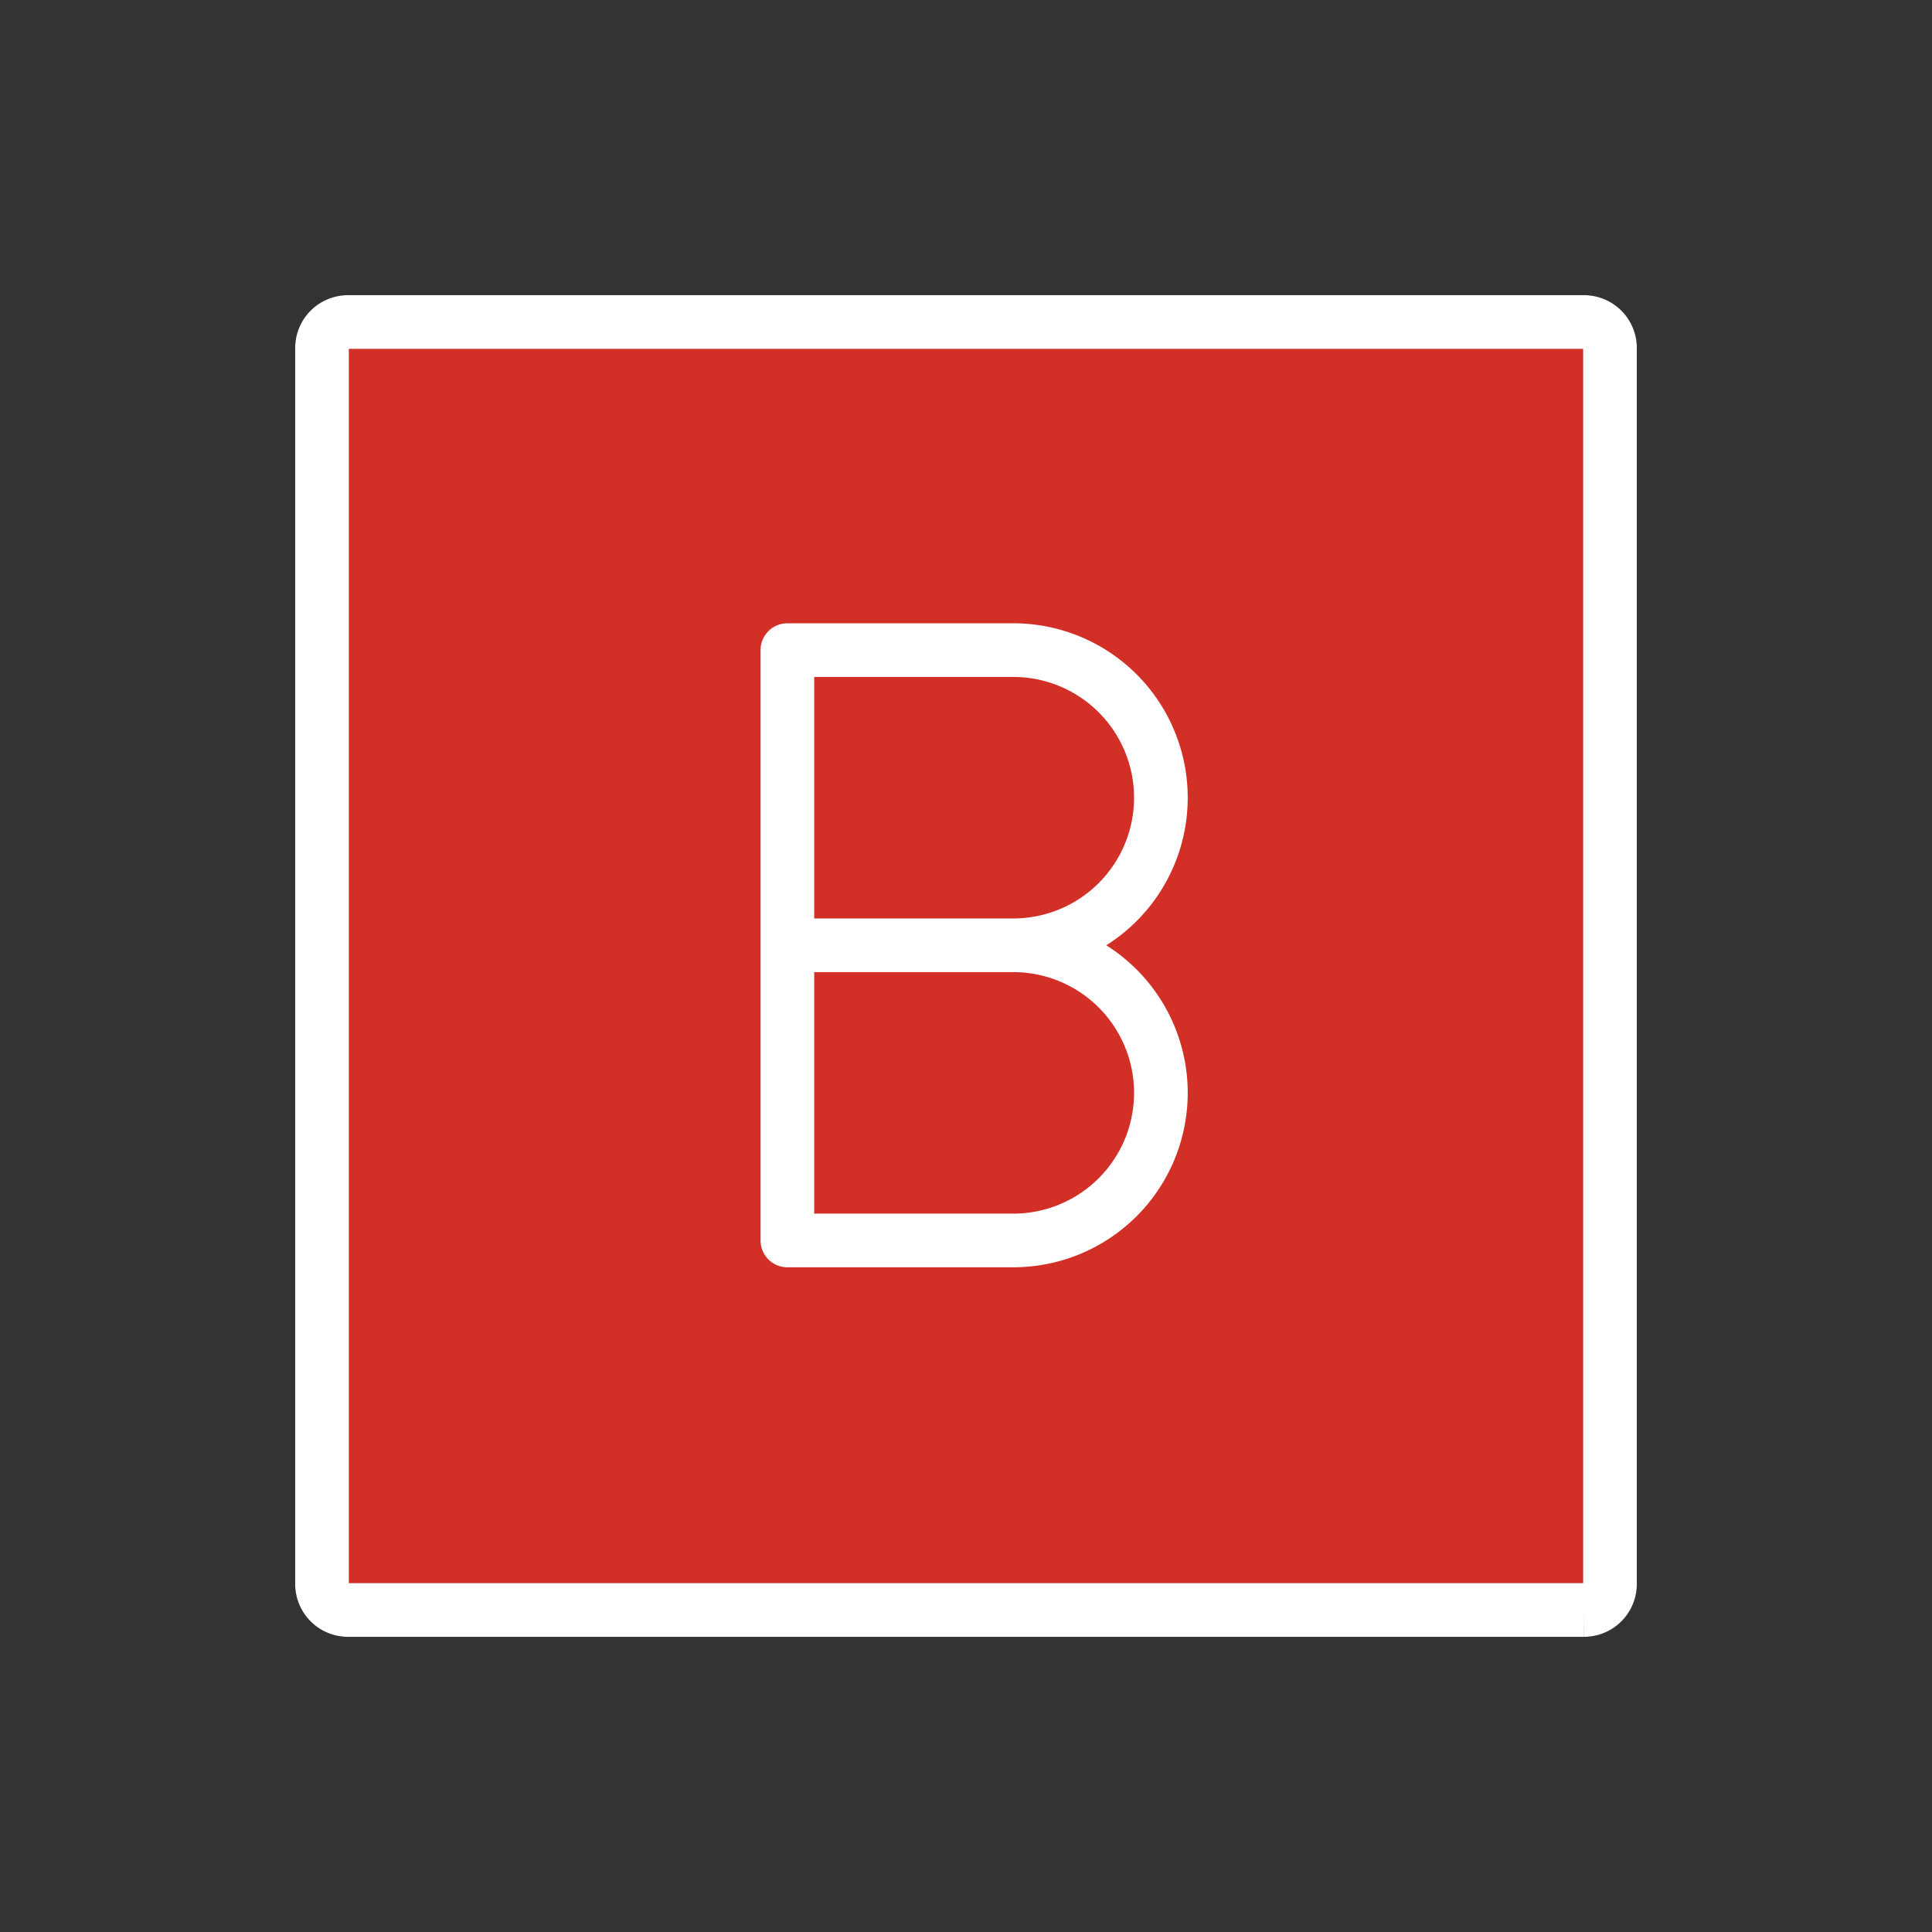
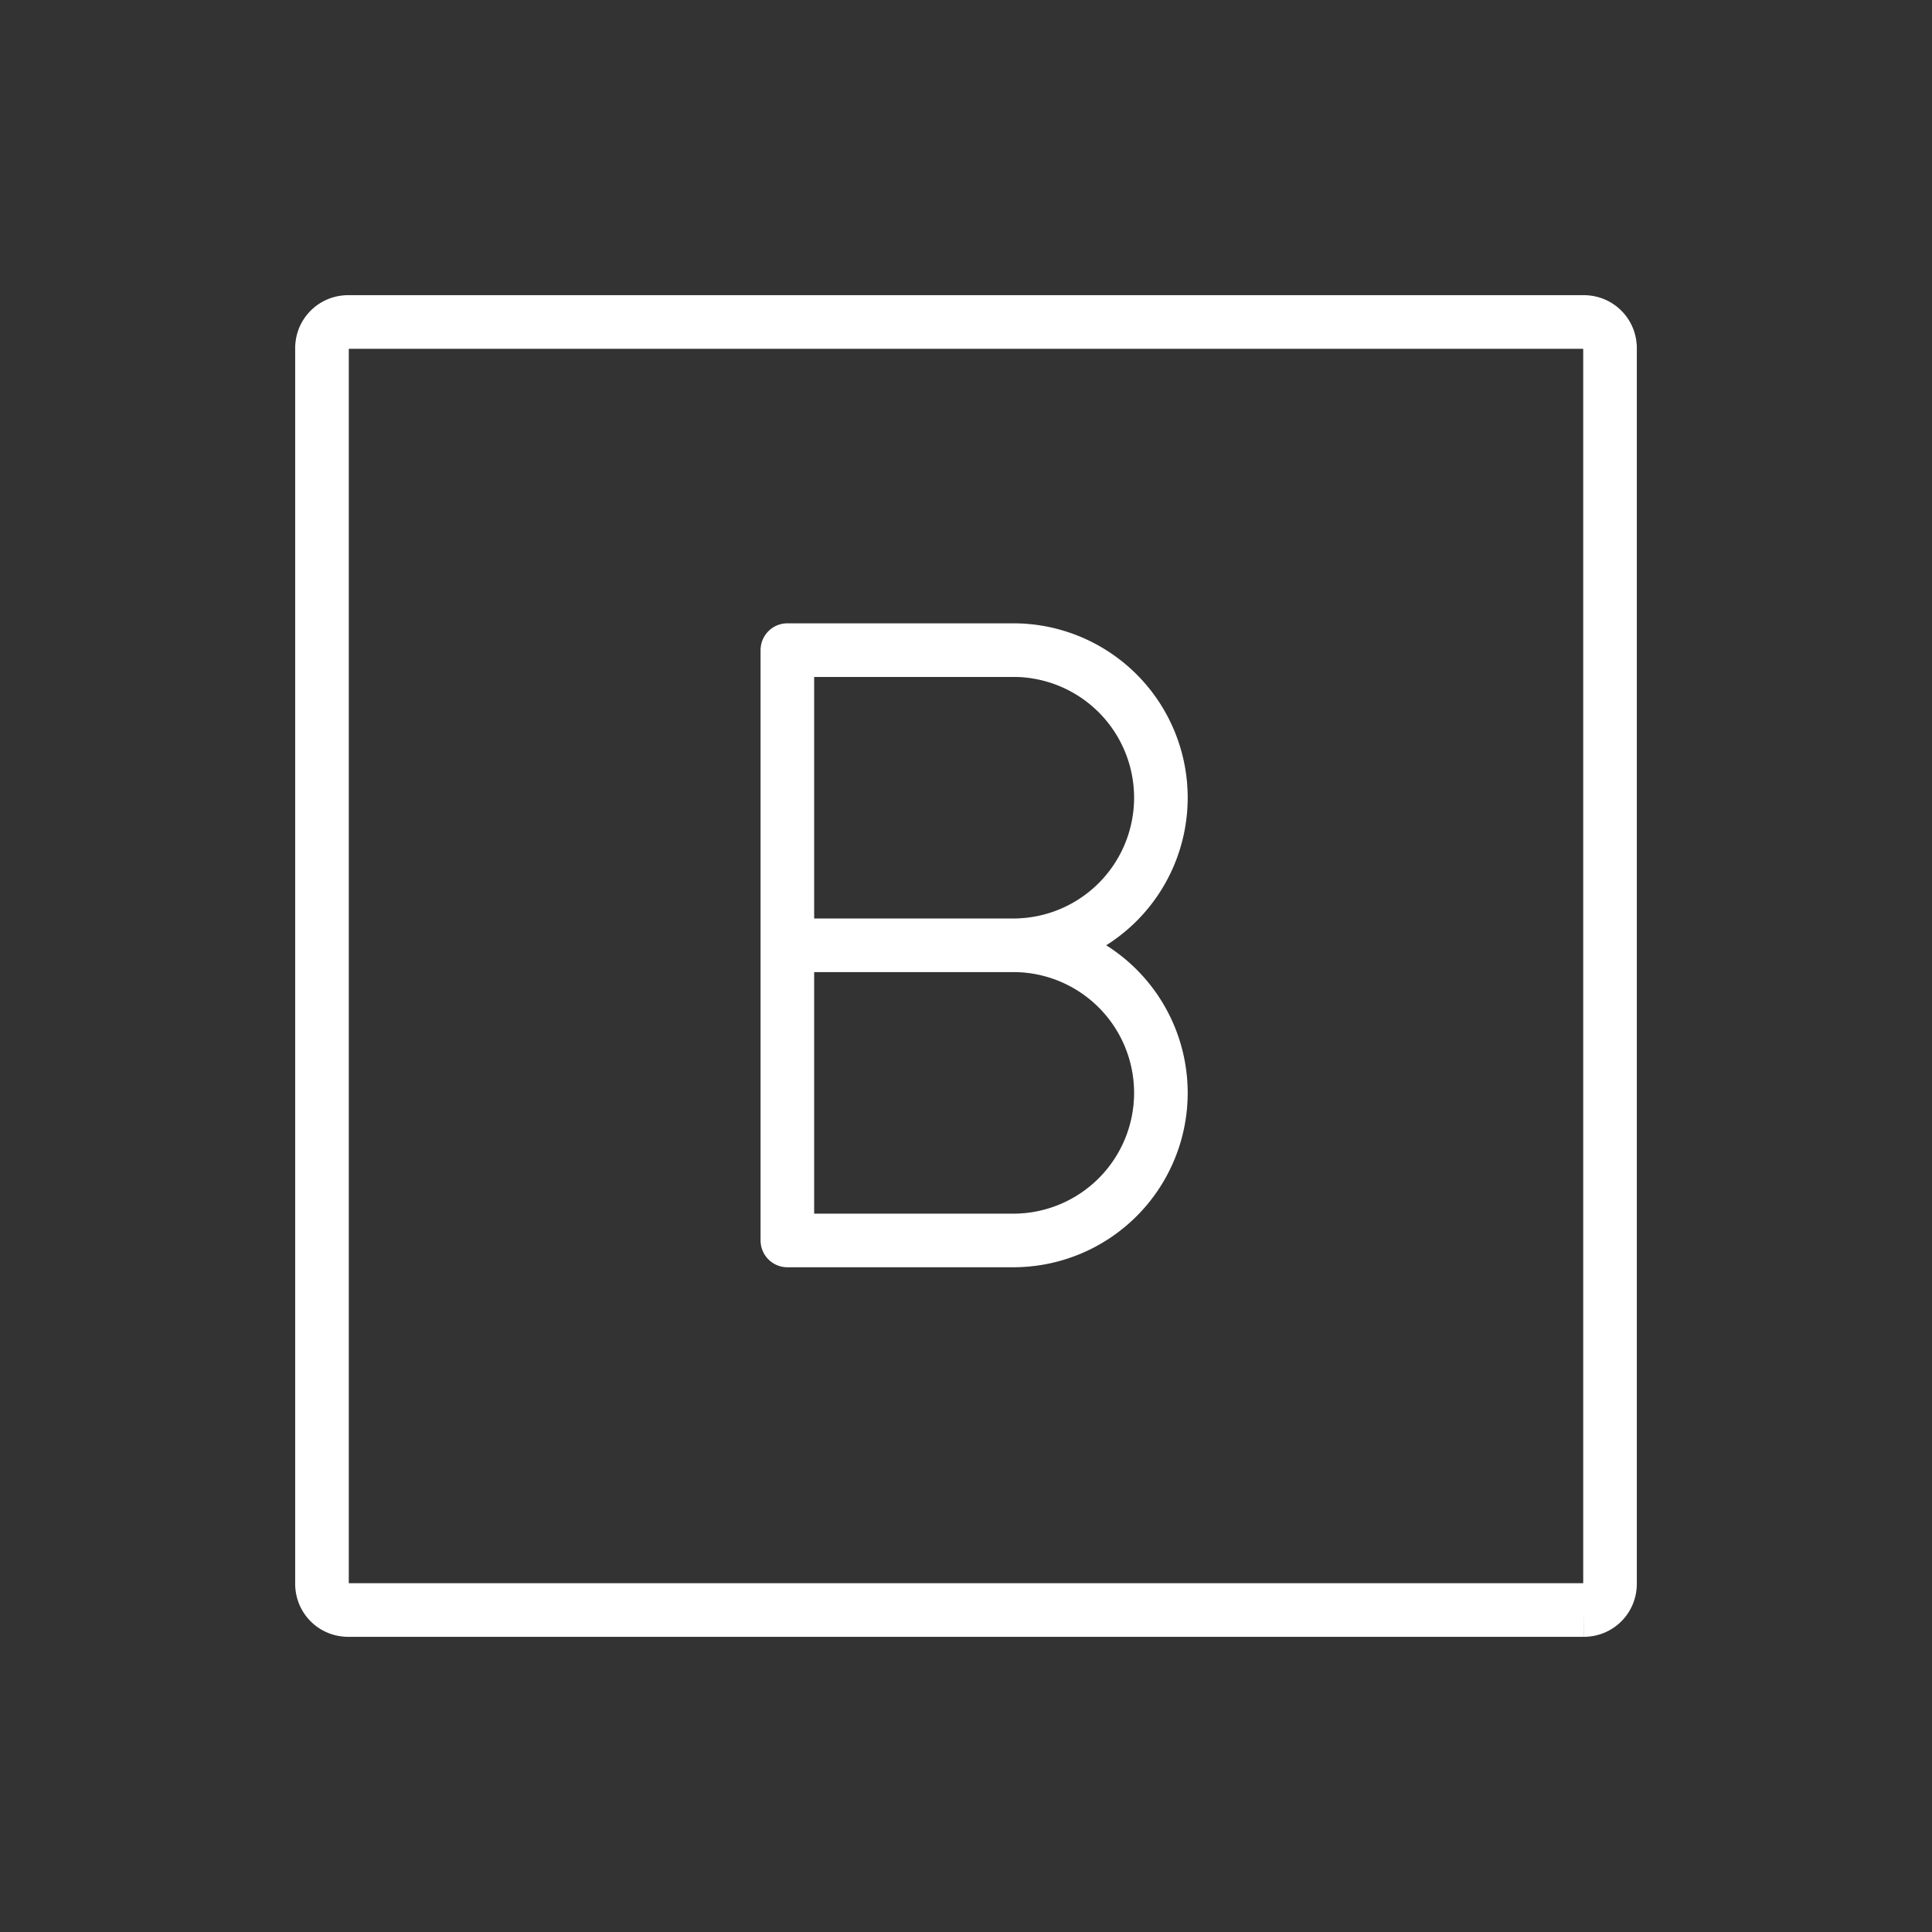
<svg xmlns="http://www.w3.org/2000/svg" width="800" height="800" viewBox="0 0 72 72">
  <rect x="0" y="0" width="72" height="72" fill="#333333" stroke="none" />
  <defs>
    <path id="openmojiBButtonBloodType0" d="M59.035 60h-46.07a.968.968 0 0 1-.965-.965v-46.07a.968.968 0 0 1 .965-.965h46.07a.968.968 0 0 1 .965.965v46.07a.968.968 0 0 1-.965.965" />
    <path id="openmojiBButtonBloodType1" d="M37.763 35.228h-8.42v-11h8.42a5.5 5.5 0 0 1 5.5 5.5a5.5 5.5 0 0 1-5.5 5.5m0 11h-8.42v-11h8.42a5.5 5.5 0 0 1 5.5 5.5a5.5 5.5 0 0 1-5.5 5.5" />
  </defs>
  <g fill="none" stroke="#000" stroke-linejoin="round" stroke-width="2">
    <use href="#openmojiBButtonBloodType0" />
    <use href="#openmojiBButtonBloodType1" stroke-linecap="round" />
  </g>
-   <path fill="#d22f27" d="M59.035 60h-46.07a.968.968 0 0 1-.965-.965v-46.07a.968.968 0 0 1 .965-.965h46.07a.968.968 0 0 1 .965.965v46.07a.968.968 0 0 1-.965.965" />
  <g fill="none" stroke="#fff" stroke-linejoin="round" stroke-width="2">
    <use href="#openmojiBButtonBloodType0" />
    <use href="#openmojiBButtonBloodType1" stroke-linecap="round" />
  </g>
</svg>